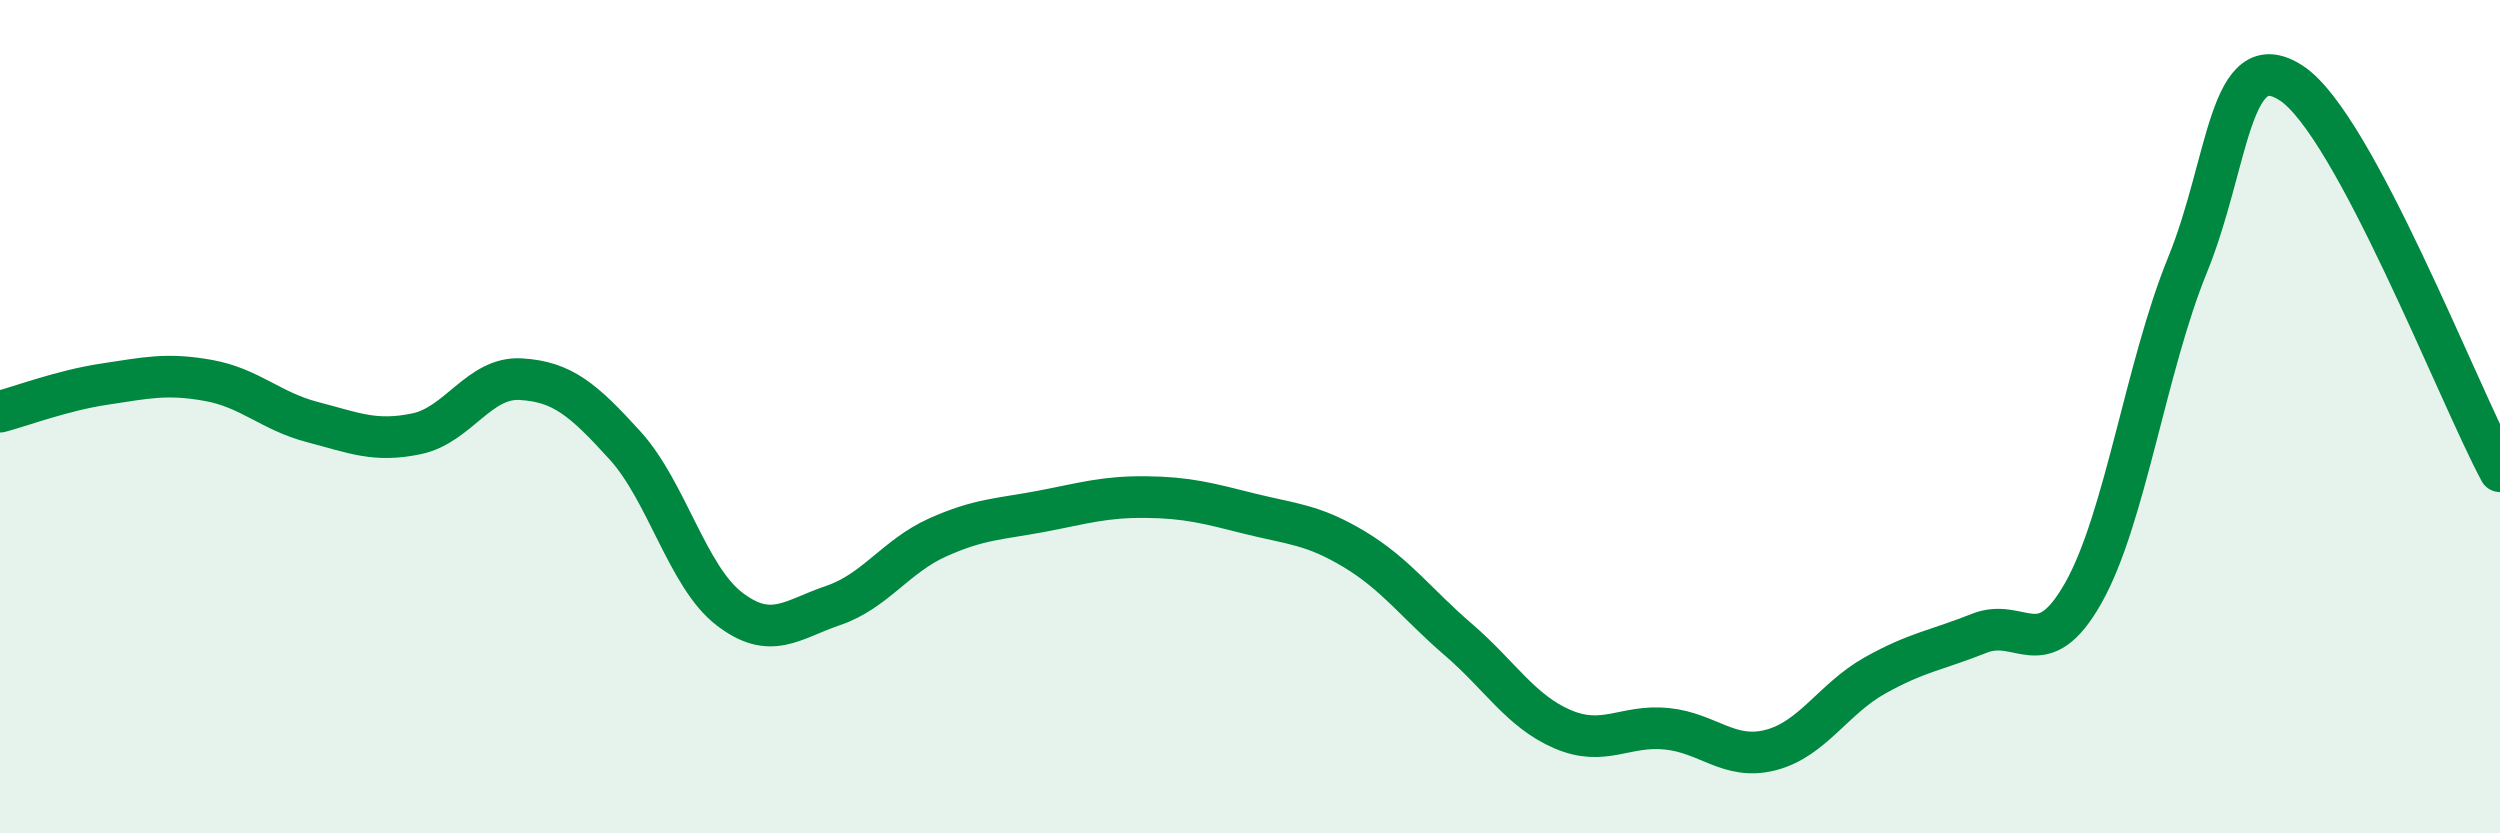
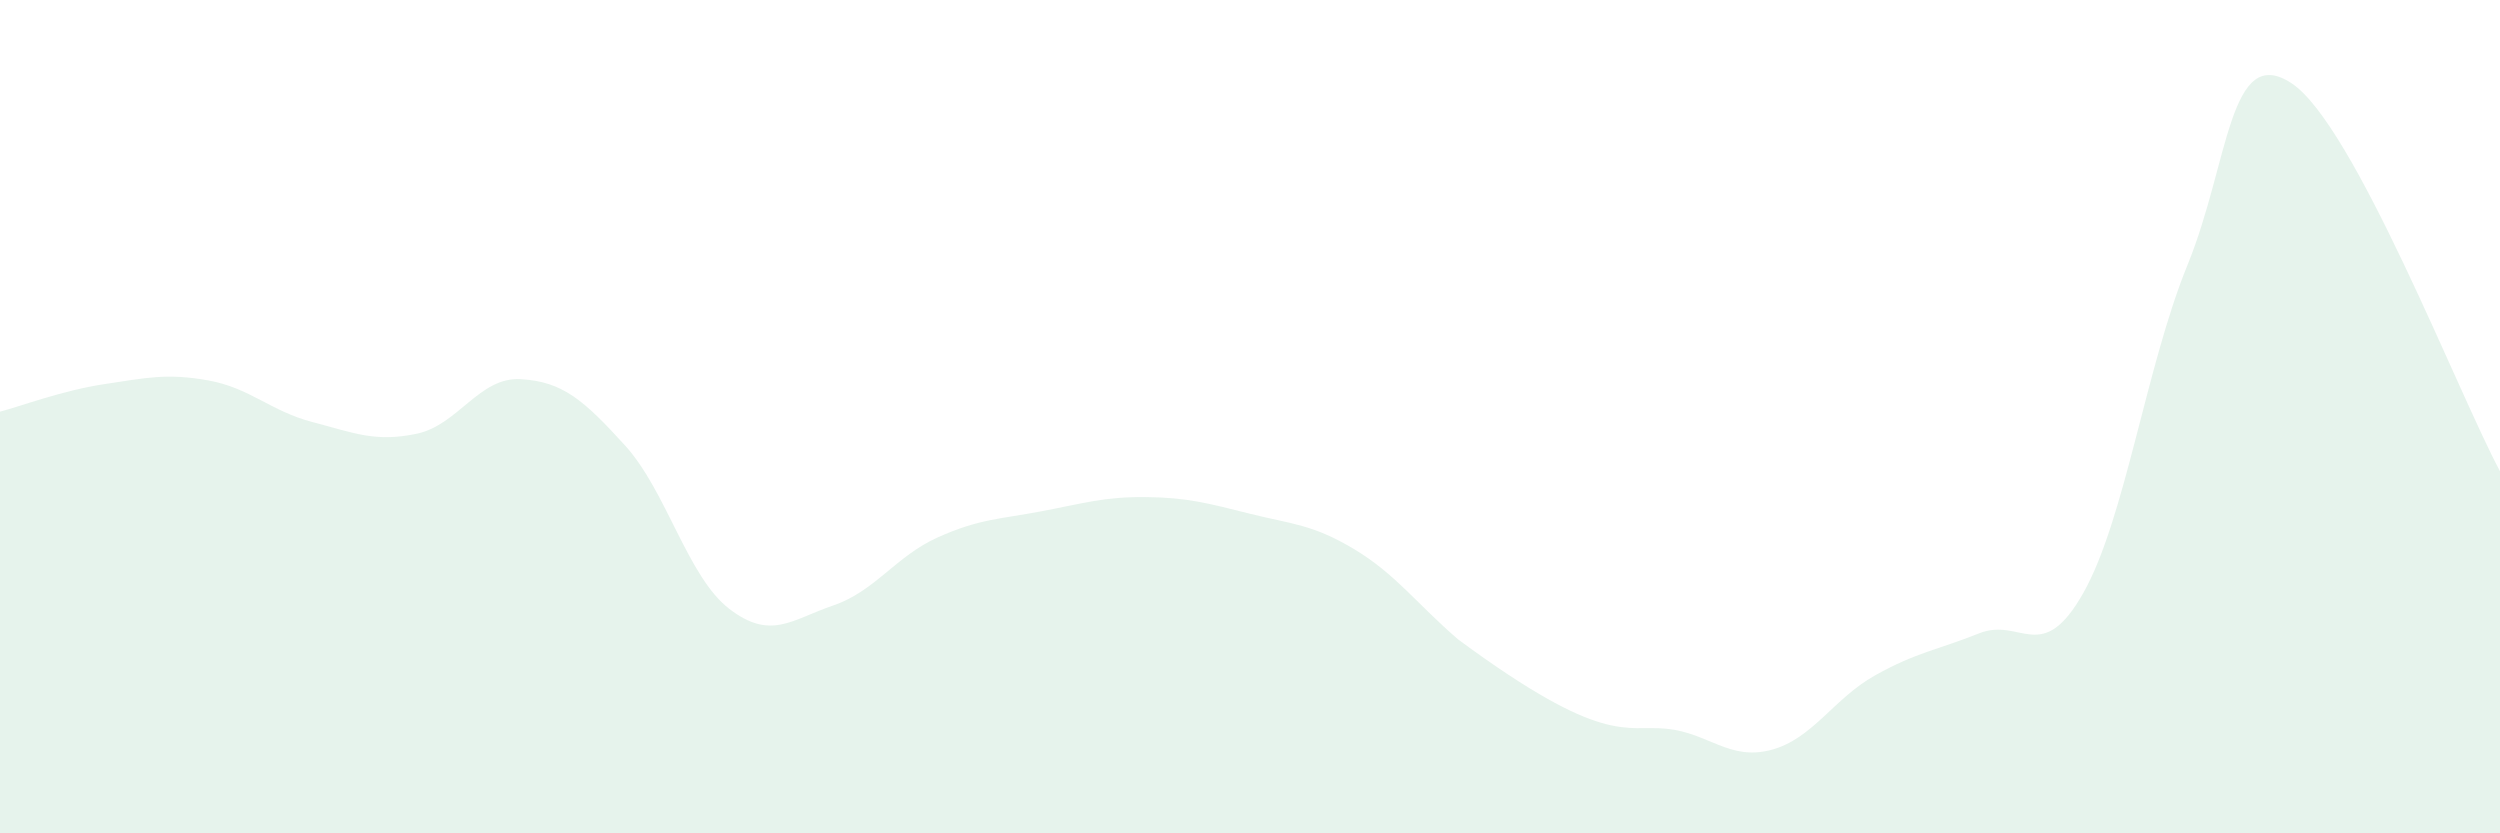
<svg xmlns="http://www.w3.org/2000/svg" width="60" height="20" viewBox="0 0 60 20">
-   <path d="M 0,9.88 C 0.5,9.75 1.5,9.37 2.5,9.22 C 3.5,9.07 4,8.95 5,9.13 C 6,9.31 6.5,9.87 7.5,10.13 C 8.5,10.39 9,10.62 10,10.41 C 11,10.2 11.5,9.04 12.5,9.1 C 13.5,9.16 14,9.59 15,10.69 C 16,11.79 16.5,13.84 17.5,14.61 C 18.5,15.38 19,14.87 20,14.53 C 21,14.19 21.5,13.35 22.5,12.9 C 23.5,12.45 24,12.46 25,12.27 C 26,12.08 26.5,11.92 27.5,11.93 C 28.5,11.94 29,12.08 30,12.33 C 31,12.58 31.5,12.58 32.5,13.18 C 33.5,13.78 34,14.49 35,15.35 C 36,16.21 36.5,17.07 37.5,17.5 C 38.5,17.93 39,17.39 40,17.49 C 41,17.59 41.5,18.26 42.5,18 C 43.5,17.74 44,16.77 45,16.21 C 46,15.65 46.5,15.6 47.5,15.2 C 48.5,14.8 49,16 50,14.23 C 51,12.46 51.5,8.81 52.5,6.36 C 53.5,3.91 53.5,1.01 55,2 C 56.5,2.99 59,9.45 60,11.31L60 20L0 20Z" fill="#008740" opacity="0.1" stroke-linecap="round" stroke-linejoin="round" />
-   <path d="M 0,9.88 C 0.5,9.75 1.5,9.37 2.5,9.22 C 3.5,9.07 4,8.95 5,9.13 C 6,9.31 6.5,9.87 7.5,10.13 C 8.5,10.39 9,10.62 10,10.41 C 11,10.2 11.5,9.04 12.5,9.1 C 13.5,9.16 14,9.59 15,10.69 C 16,11.79 16.5,13.84 17.5,14.61 C 18.5,15.38 19,14.87 20,14.53 C 21,14.19 21.5,13.35 22.5,12.9 C 23.5,12.45 24,12.46 25,12.27 C 26,12.08 26.5,11.92 27.5,11.93 C 28.5,11.94 29,12.08 30,12.33 C 31,12.58 31.5,12.58 32.5,13.18 C 33.5,13.78 34,14.49 35,15.35 C 36,16.21 36.5,17.07 37.5,17.5 C 38.5,17.93 39,17.39 40,17.49 C 41,17.59 41.5,18.26 42.5,18 C 43.5,17.74 44,16.77 45,16.21 C 46,15.65 46.5,15.6 47.5,15.2 C 48.5,14.8 49,16 50,14.23 C 51,12.46 51.5,8.81 52.5,6.36 C 53.5,3.91 53.5,1.01 55,2 C 56.5,2.99 59,9.45 60,11.31" stroke="#008740" stroke-width="1" fill="none" stroke-linecap="round" stroke-linejoin="round" />
+   <path d="M 0,9.88 C 0.5,9.75 1.5,9.37 2.5,9.22 C 3.5,9.07 4,8.95 5,9.13 C 6,9.31 6.5,9.87 7.5,10.13 C 8.5,10.39 9,10.62 10,10.41 C 11,10.2 11.5,9.04 12.5,9.1 C 13.5,9.16 14,9.59 15,10.69 C 16,11.79 16.5,13.84 17.5,14.61 C 18.5,15.38 19,14.87 20,14.53 C 21,14.19 21.5,13.35 22.5,12.9 C 23.5,12.45 24,12.46 25,12.27 C 26,12.08 26.5,11.92 27.5,11.93 C 28.5,11.94 29,12.08 30,12.33 C 31,12.58 31.5,12.58 32.5,13.18 C 33.5,13.78 34,14.49 35,15.35 C 38.5,17.93 39,17.39 40,17.49 C 41,17.59 41.5,18.26 42.5,18 C 43.5,17.74 44,16.77 45,16.21 C 46,15.65 46.5,15.6 47.5,15.2 C 48.5,14.8 49,16 50,14.23 C 51,12.46 51.5,8.81 52.5,6.36 C 53.5,3.91 53.5,1.01 55,2 C 56.5,2.99 59,9.45 60,11.31L60 20L0 20Z" fill="#008740" opacity="0.1" stroke-linecap="round" stroke-linejoin="round" />
</svg>